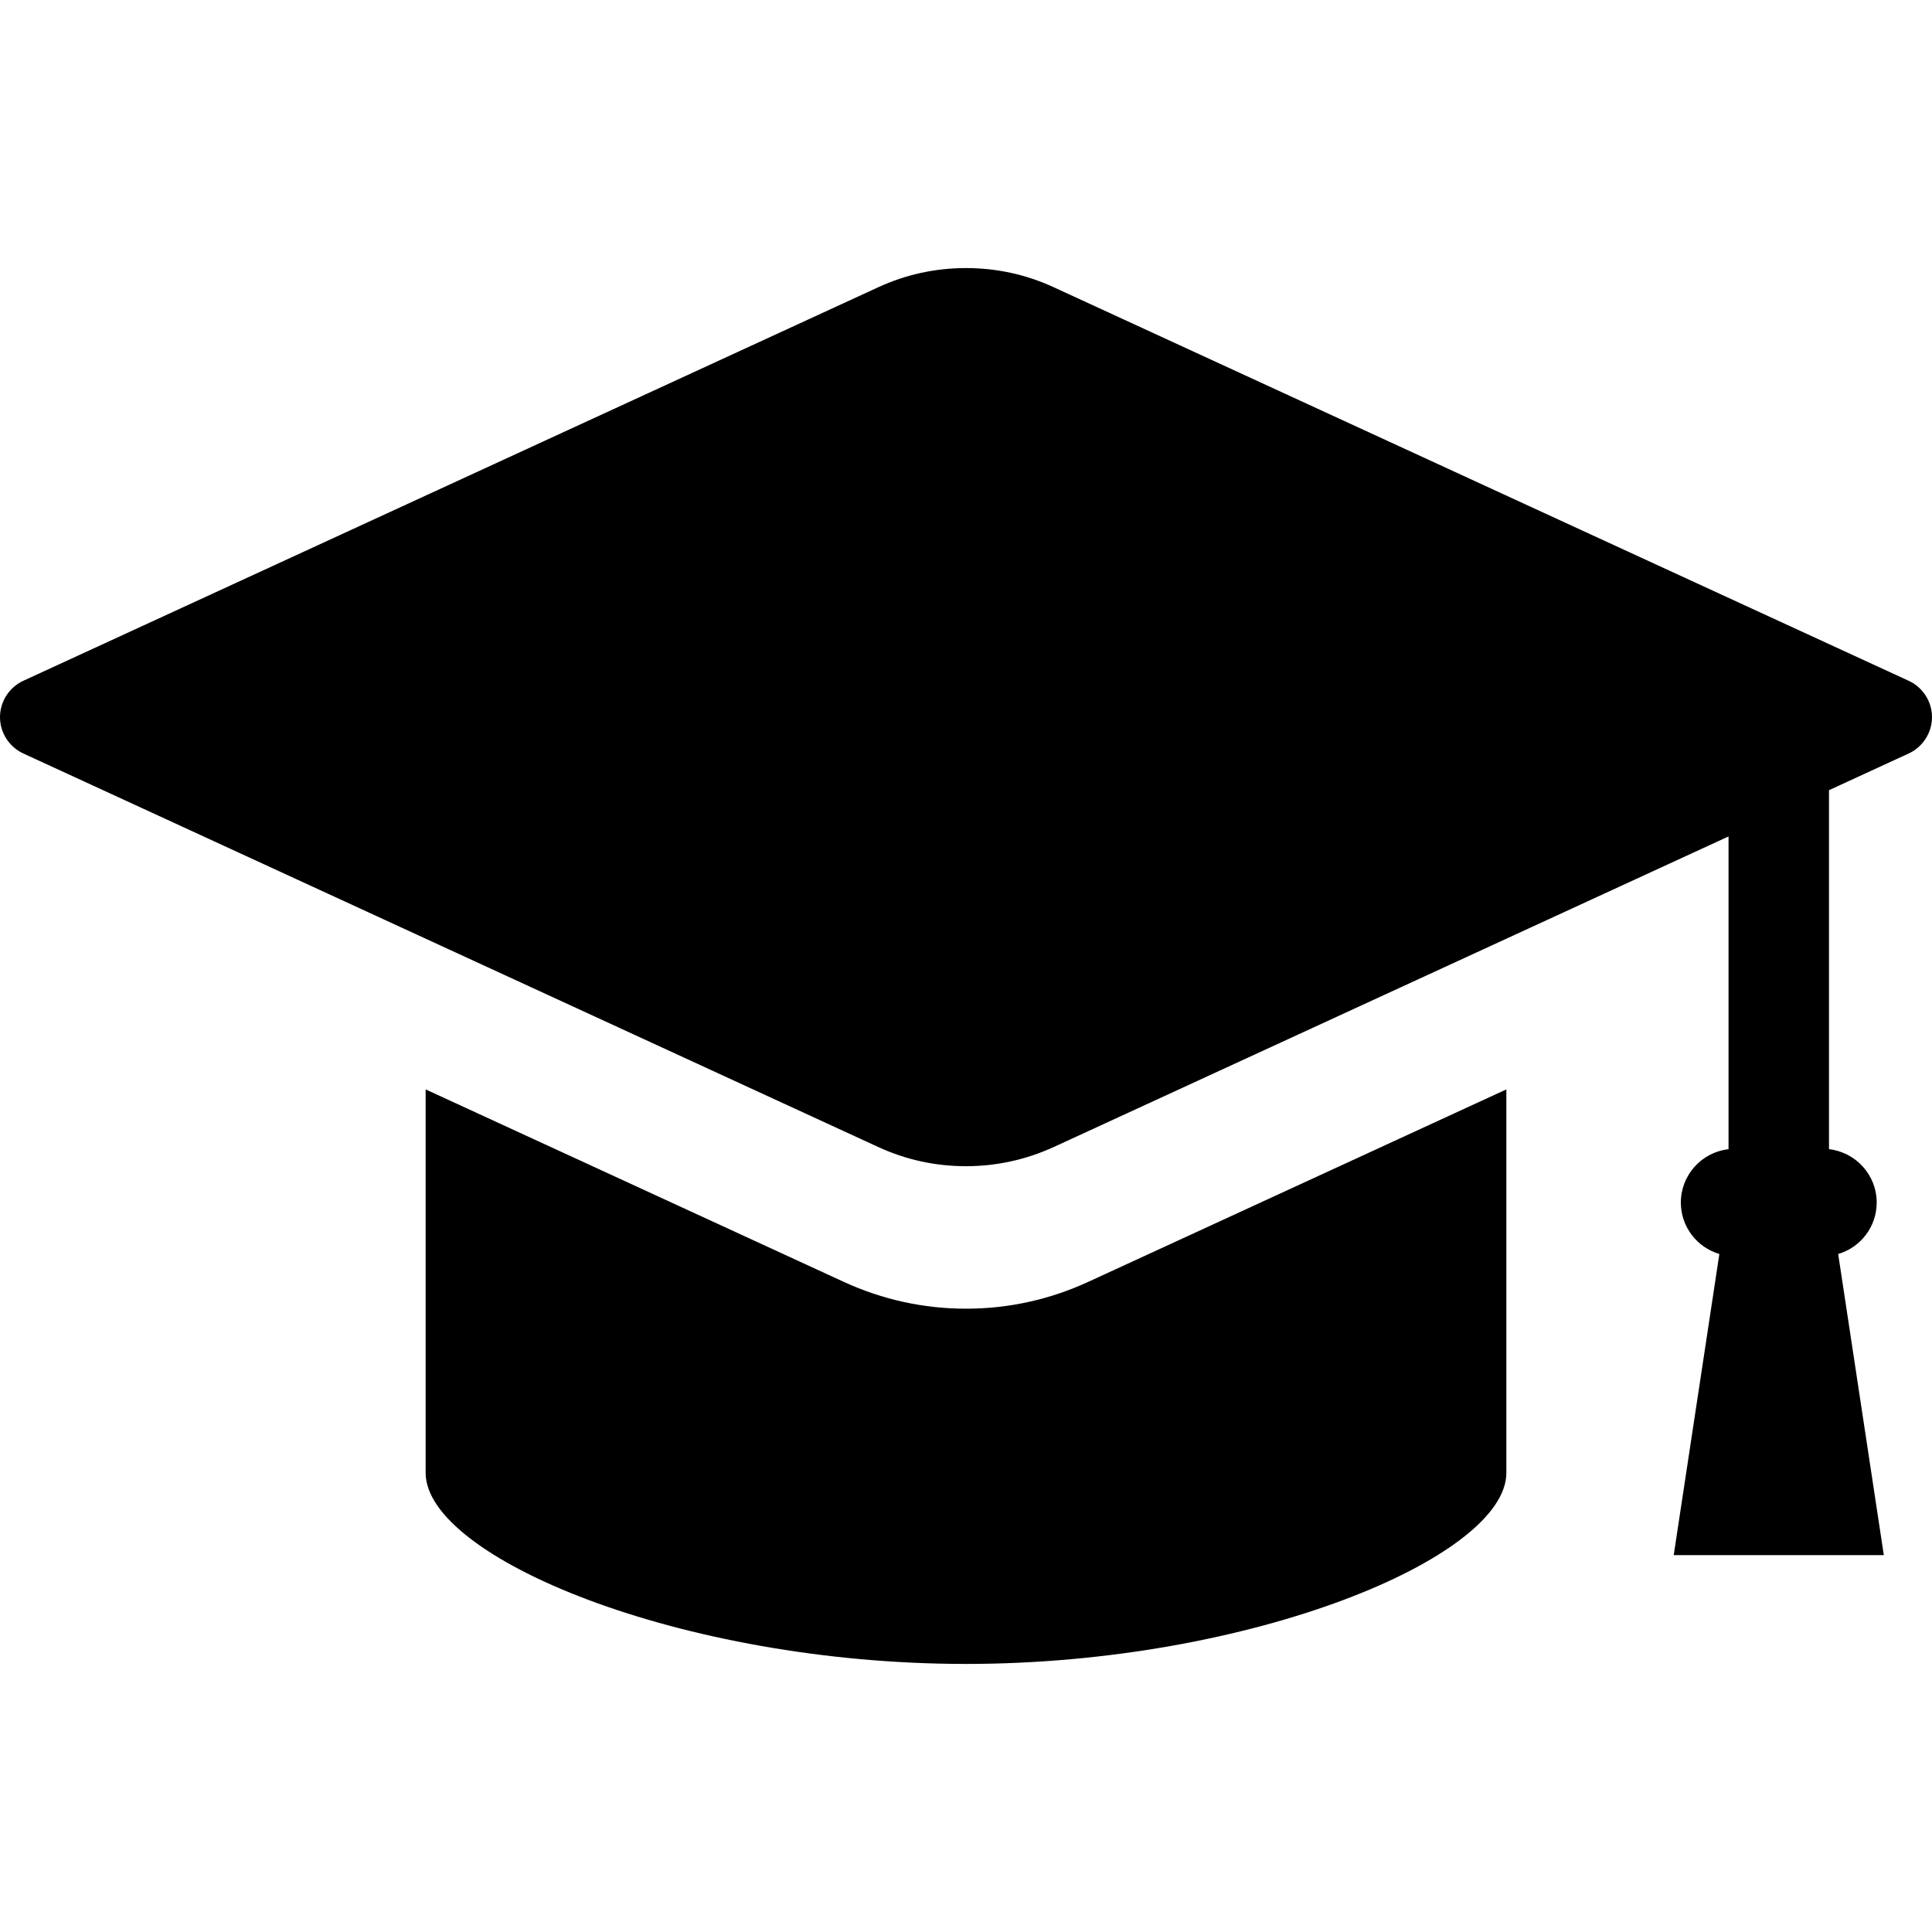
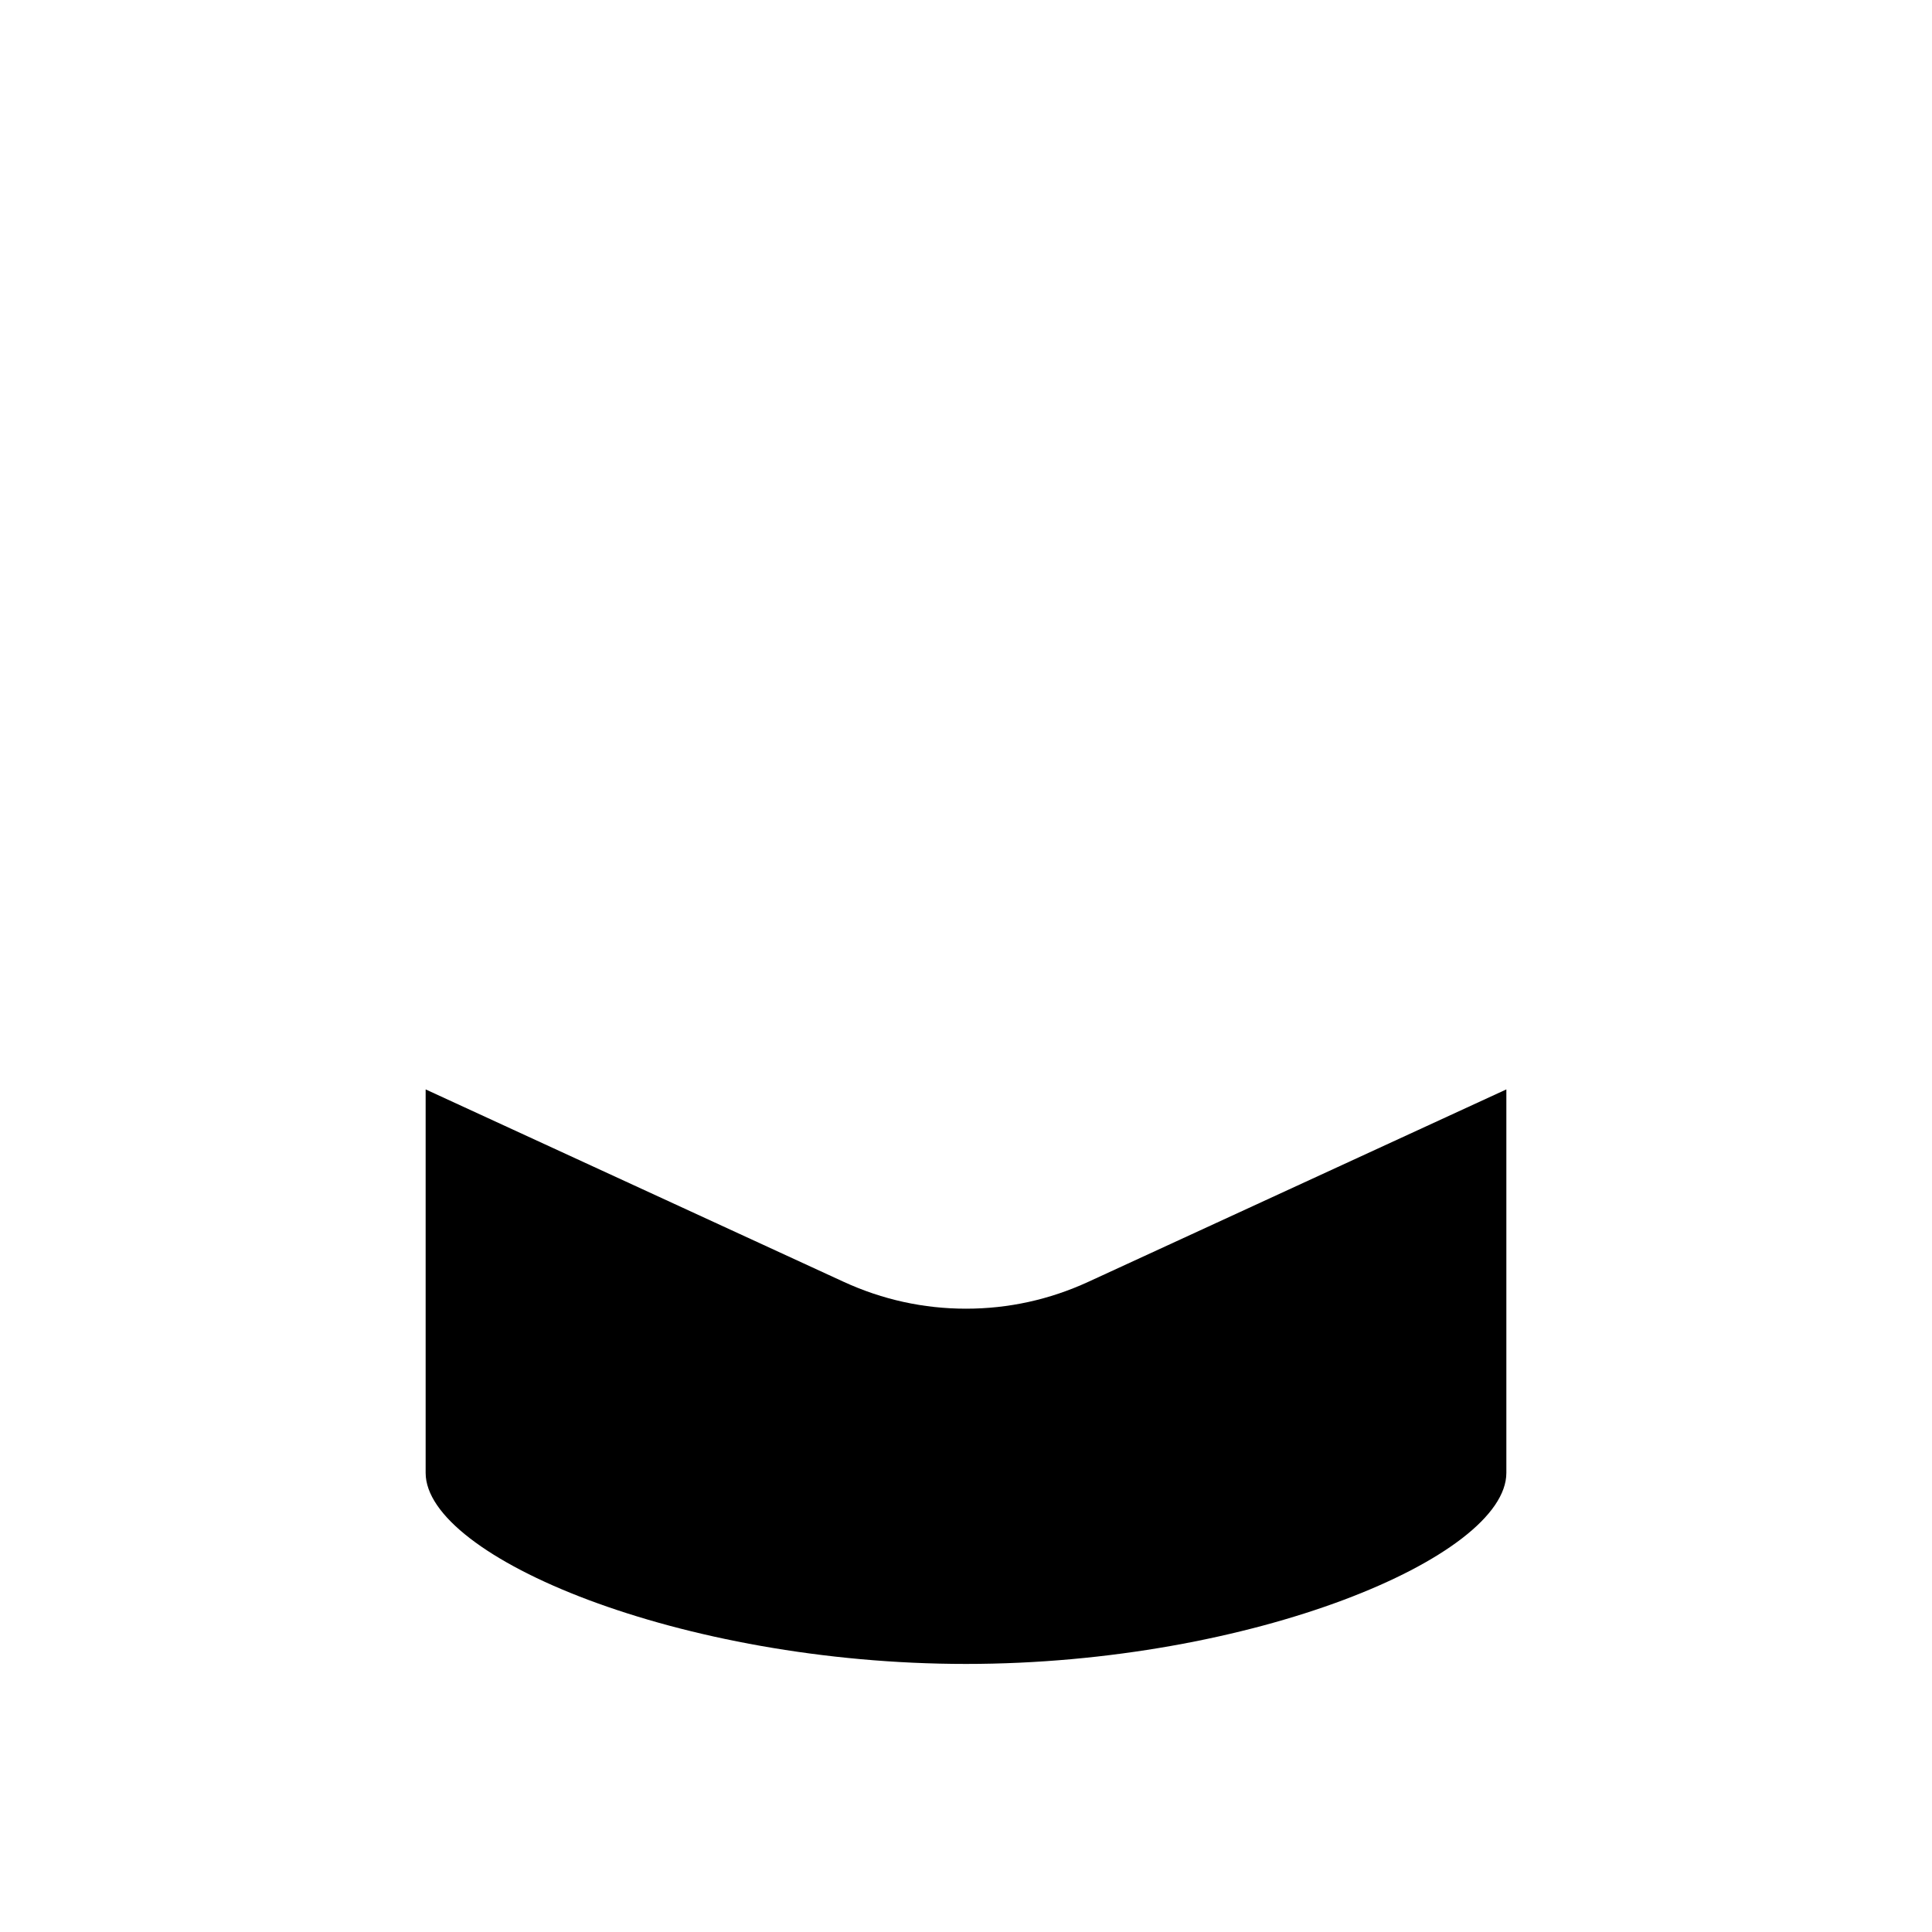
<svg xmlns="http://www.w3.org/2000/svg" id="Layer_1" data-name="Layer 1" viewBox="0 0 16 16">
  <defs>
    <style>
      .cls-1 {
        fill: #000;
        stroke-width: 0px;
      }
    </style>
  </defs>
-   <path class="cls-1" d="M15.807,5.638l-7.08-3.259c-.23-.106-.474-.159-.727-.159s-.497.053-.727.159L.193,5.638c-.117.054-.193.172-.193.301s.076.247.193.301l7.08,3.259c.23.106.474.159.727.159s.497-.054.727-.159l5.588-2.572v2.59c-.222.025-.395.214-.395.442,0,.199.132.371.319.426l-.378,2.494h1.74l-.378-2.494c.187-.055.319-.227.319-.426,0-.228-.173-.417-.395-.442v-2.973l.66-.304c.117-.054.193-.172.193-.301s-.076-.247-.193-.301Z" />
  <path class="cls-1" d="M8,10.838c-.351,0-.692-.075-1.012-.222l-3.463-1.594v3.176c0,.697,2.107,1.582,4.475,1.582s4.475-.885,4.475-1.582v-3.176l-3.463,1.594c-.32.147-.66.222-1.012.222Z" />
</svg>